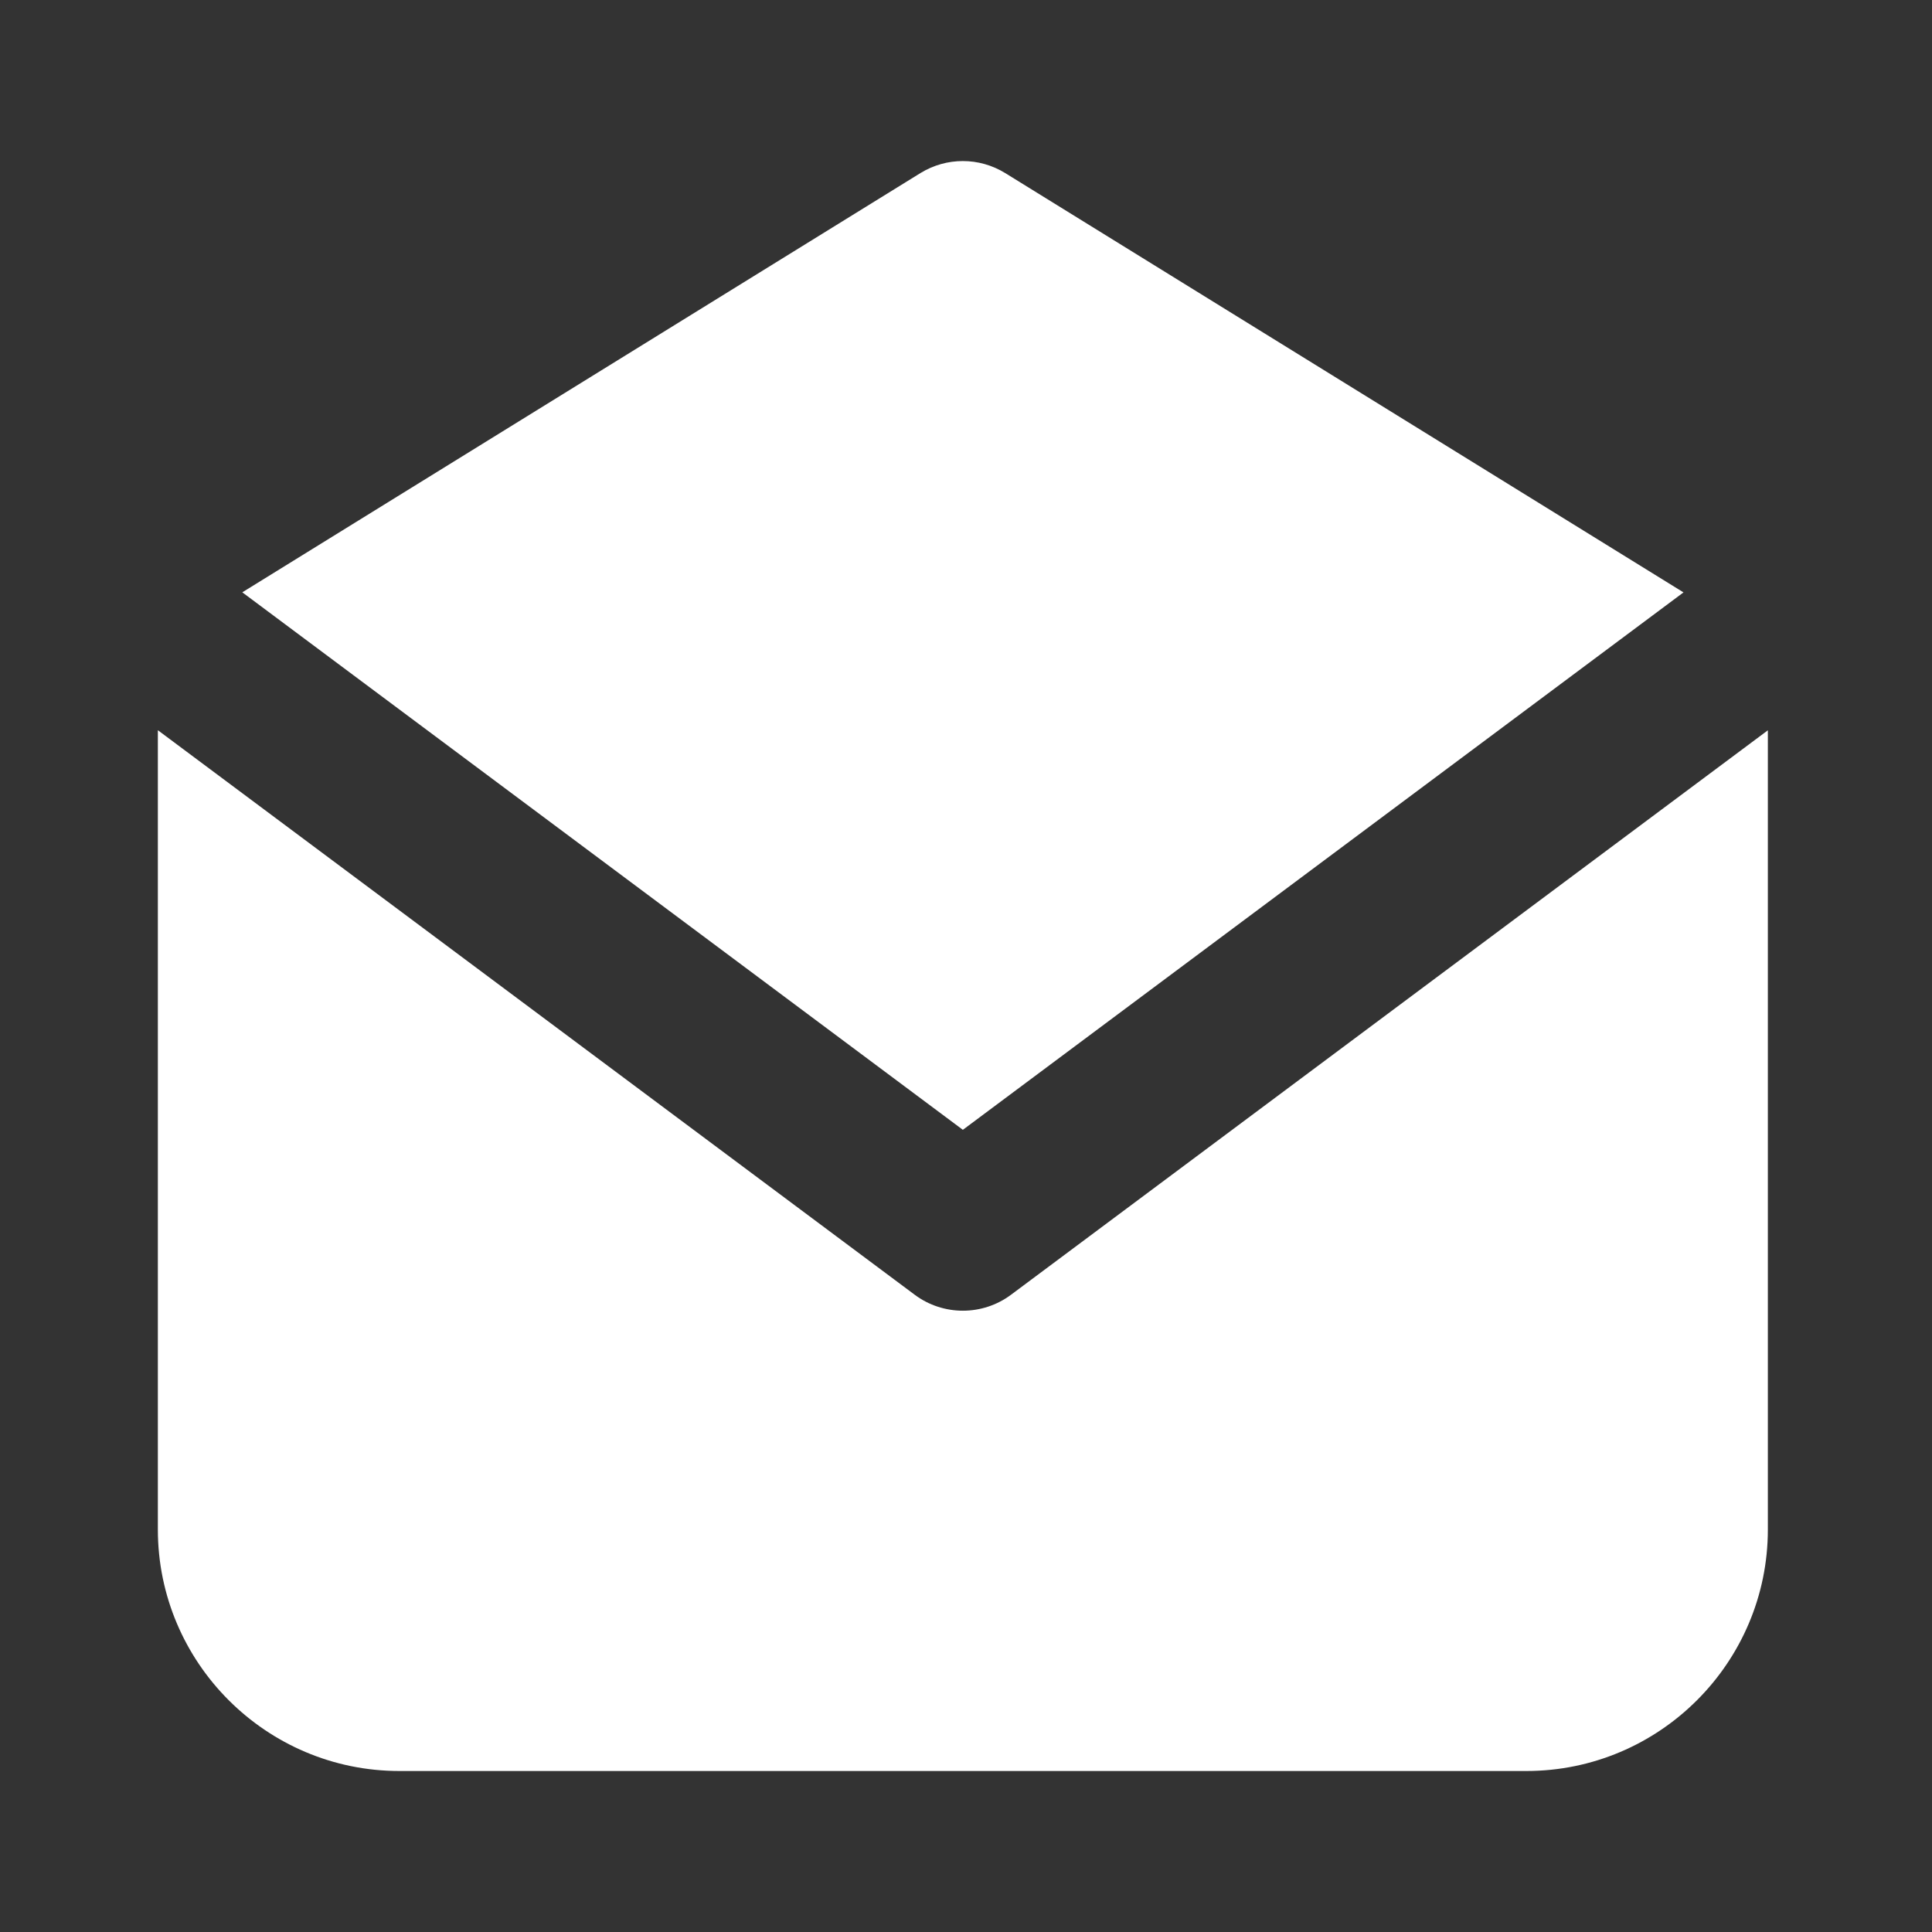
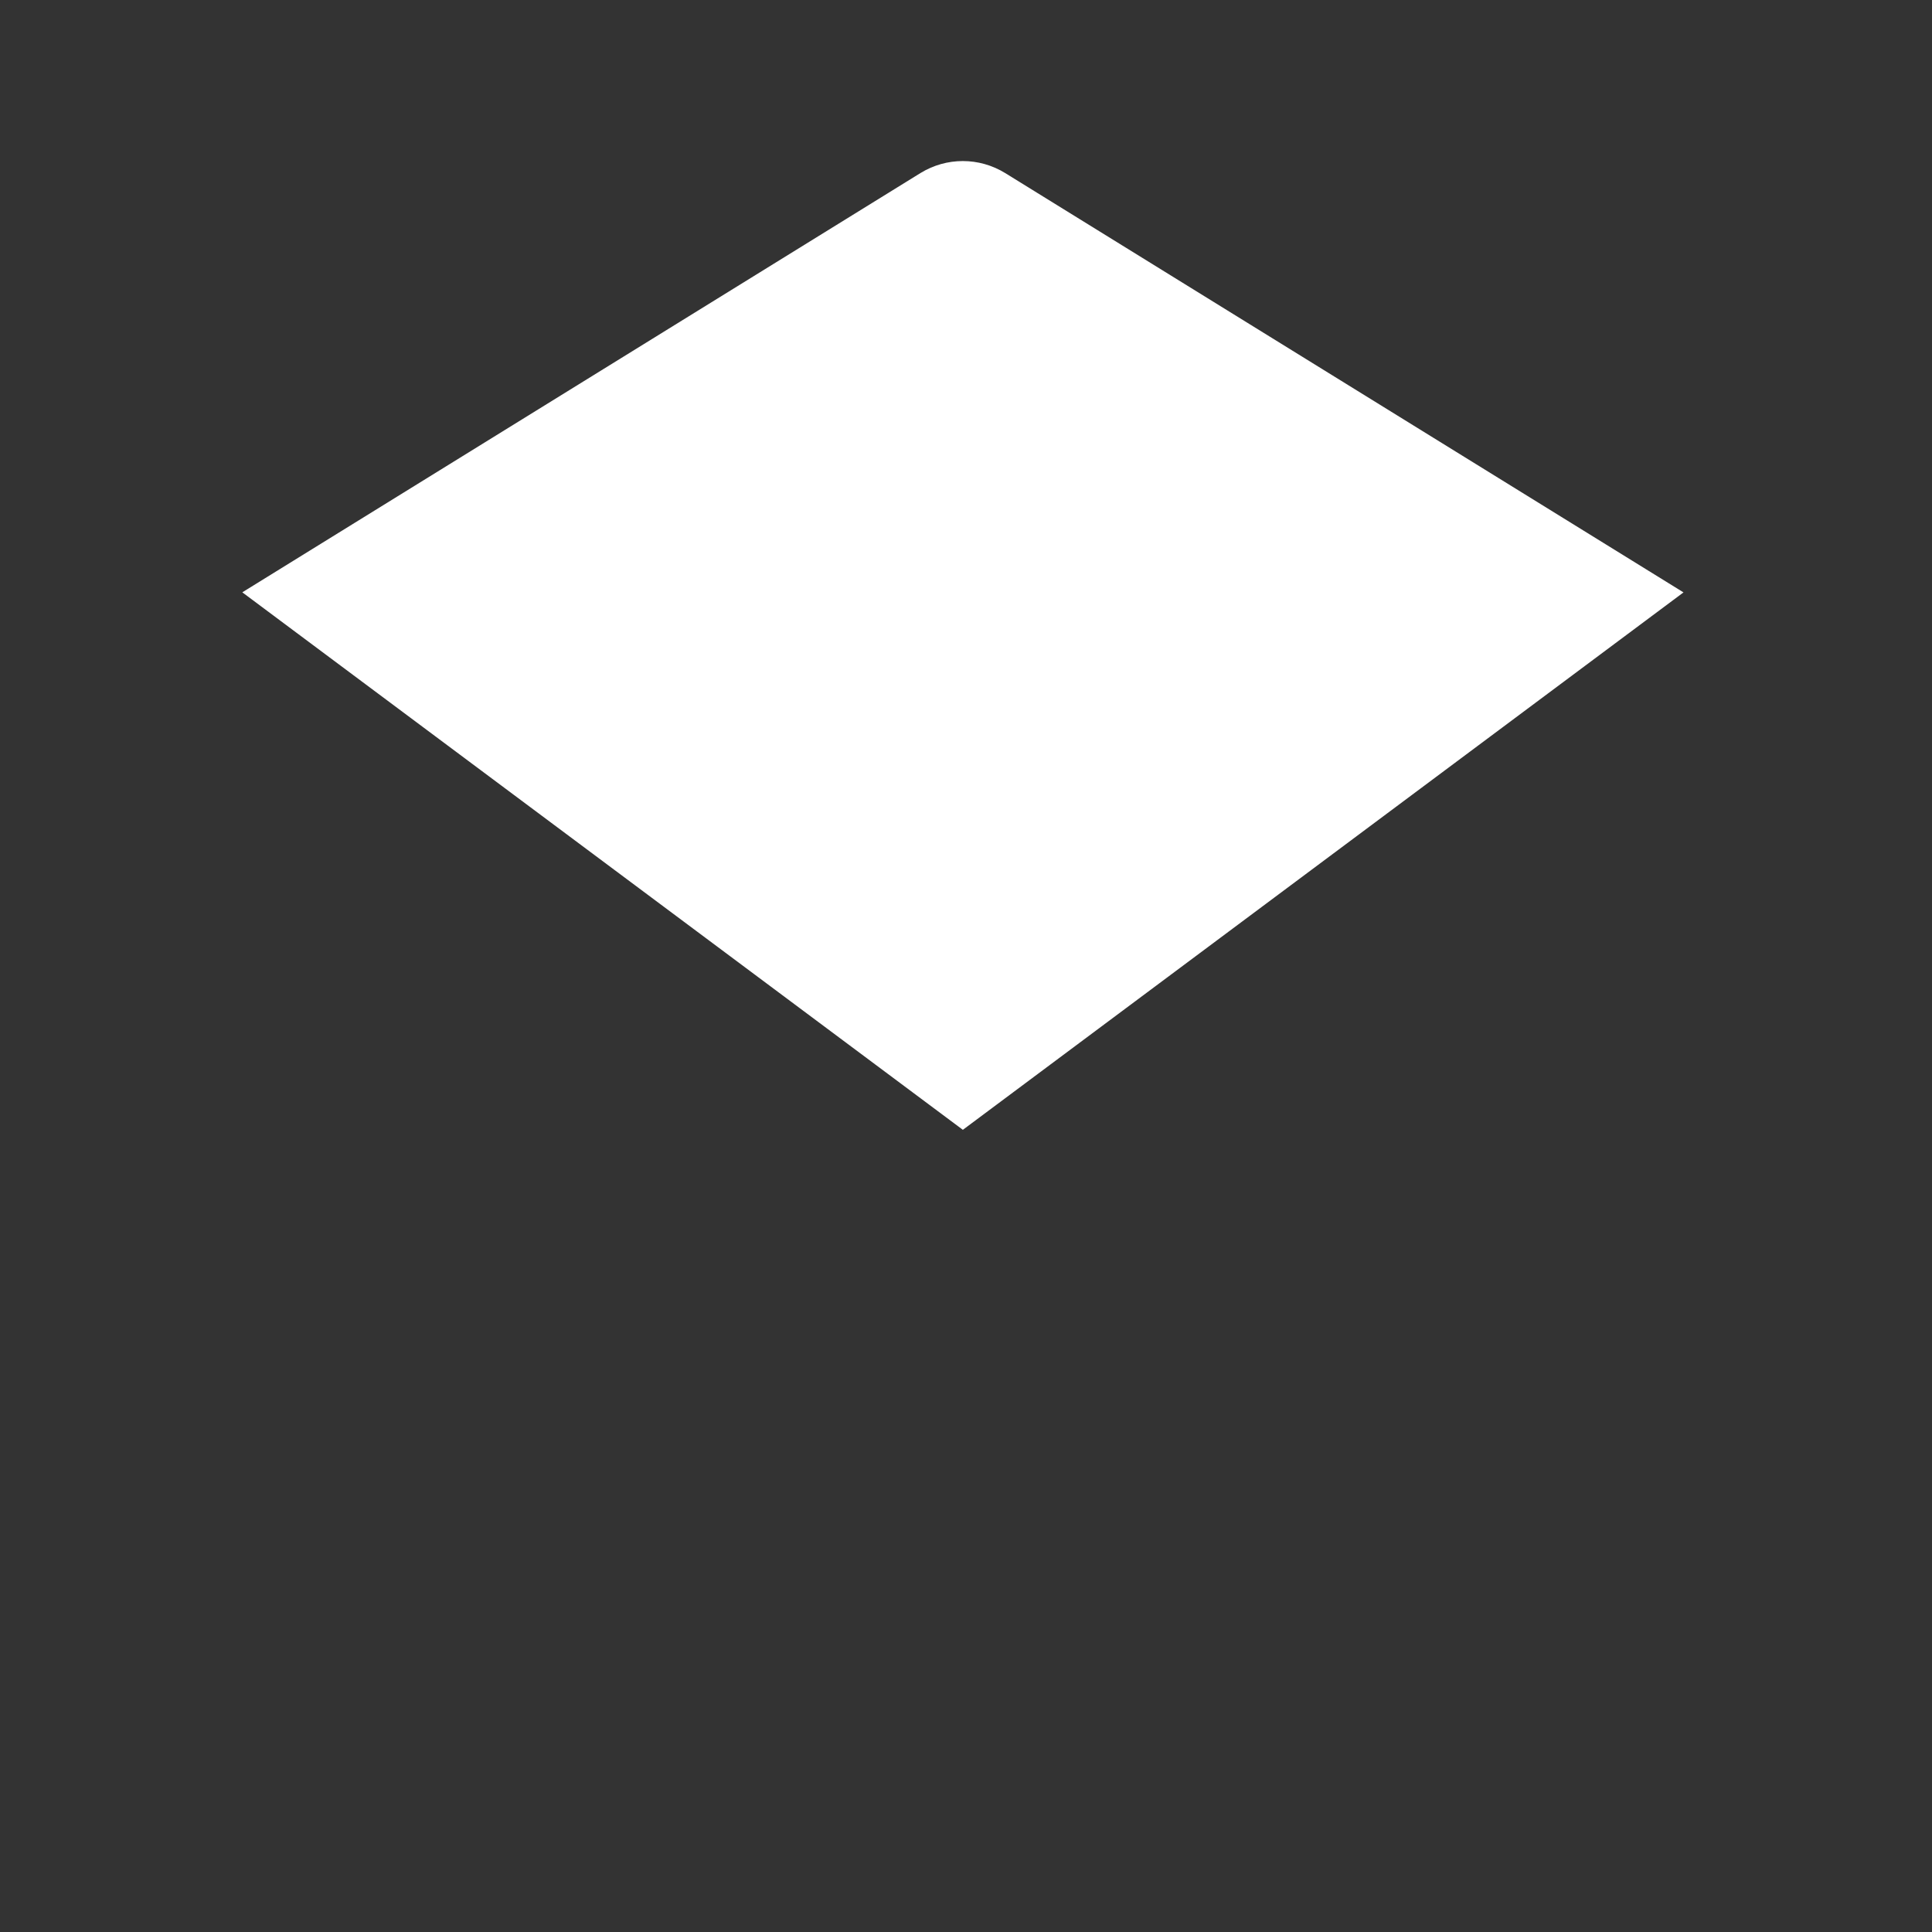
<svg xmlns="http://www.w3.org/2000/svg" version="1.1" id="Icons" x="0px" y="0px" viewBox="0 0 24 24" style="enable-background:new 0 0 24 24;" xml:space="preserve">
  <rect x="0" y="0" width="24" height="24" fill="#333333" stroke="none" />
  <g id="Open-mail" style="fill:#fff;">
    <path d="M11.961,14.035l8.952-6.676l-8.426-5.209c-0.324-0.199-0.729-0.199-1.053,0L3.01,7.358L11.961,14.035z" />
-     <path d="M12.559,16.084c-0.177,0.132-0.388,0.198-0.598,0.198s-0.421-0.066-0.598-0.198L1.961,9.071V19c0,1.654,1.346,3,3,3h14 c1.654,0,3-1.346,3-3V9.072L12.559,16.084z" />
  </g>
</svg>